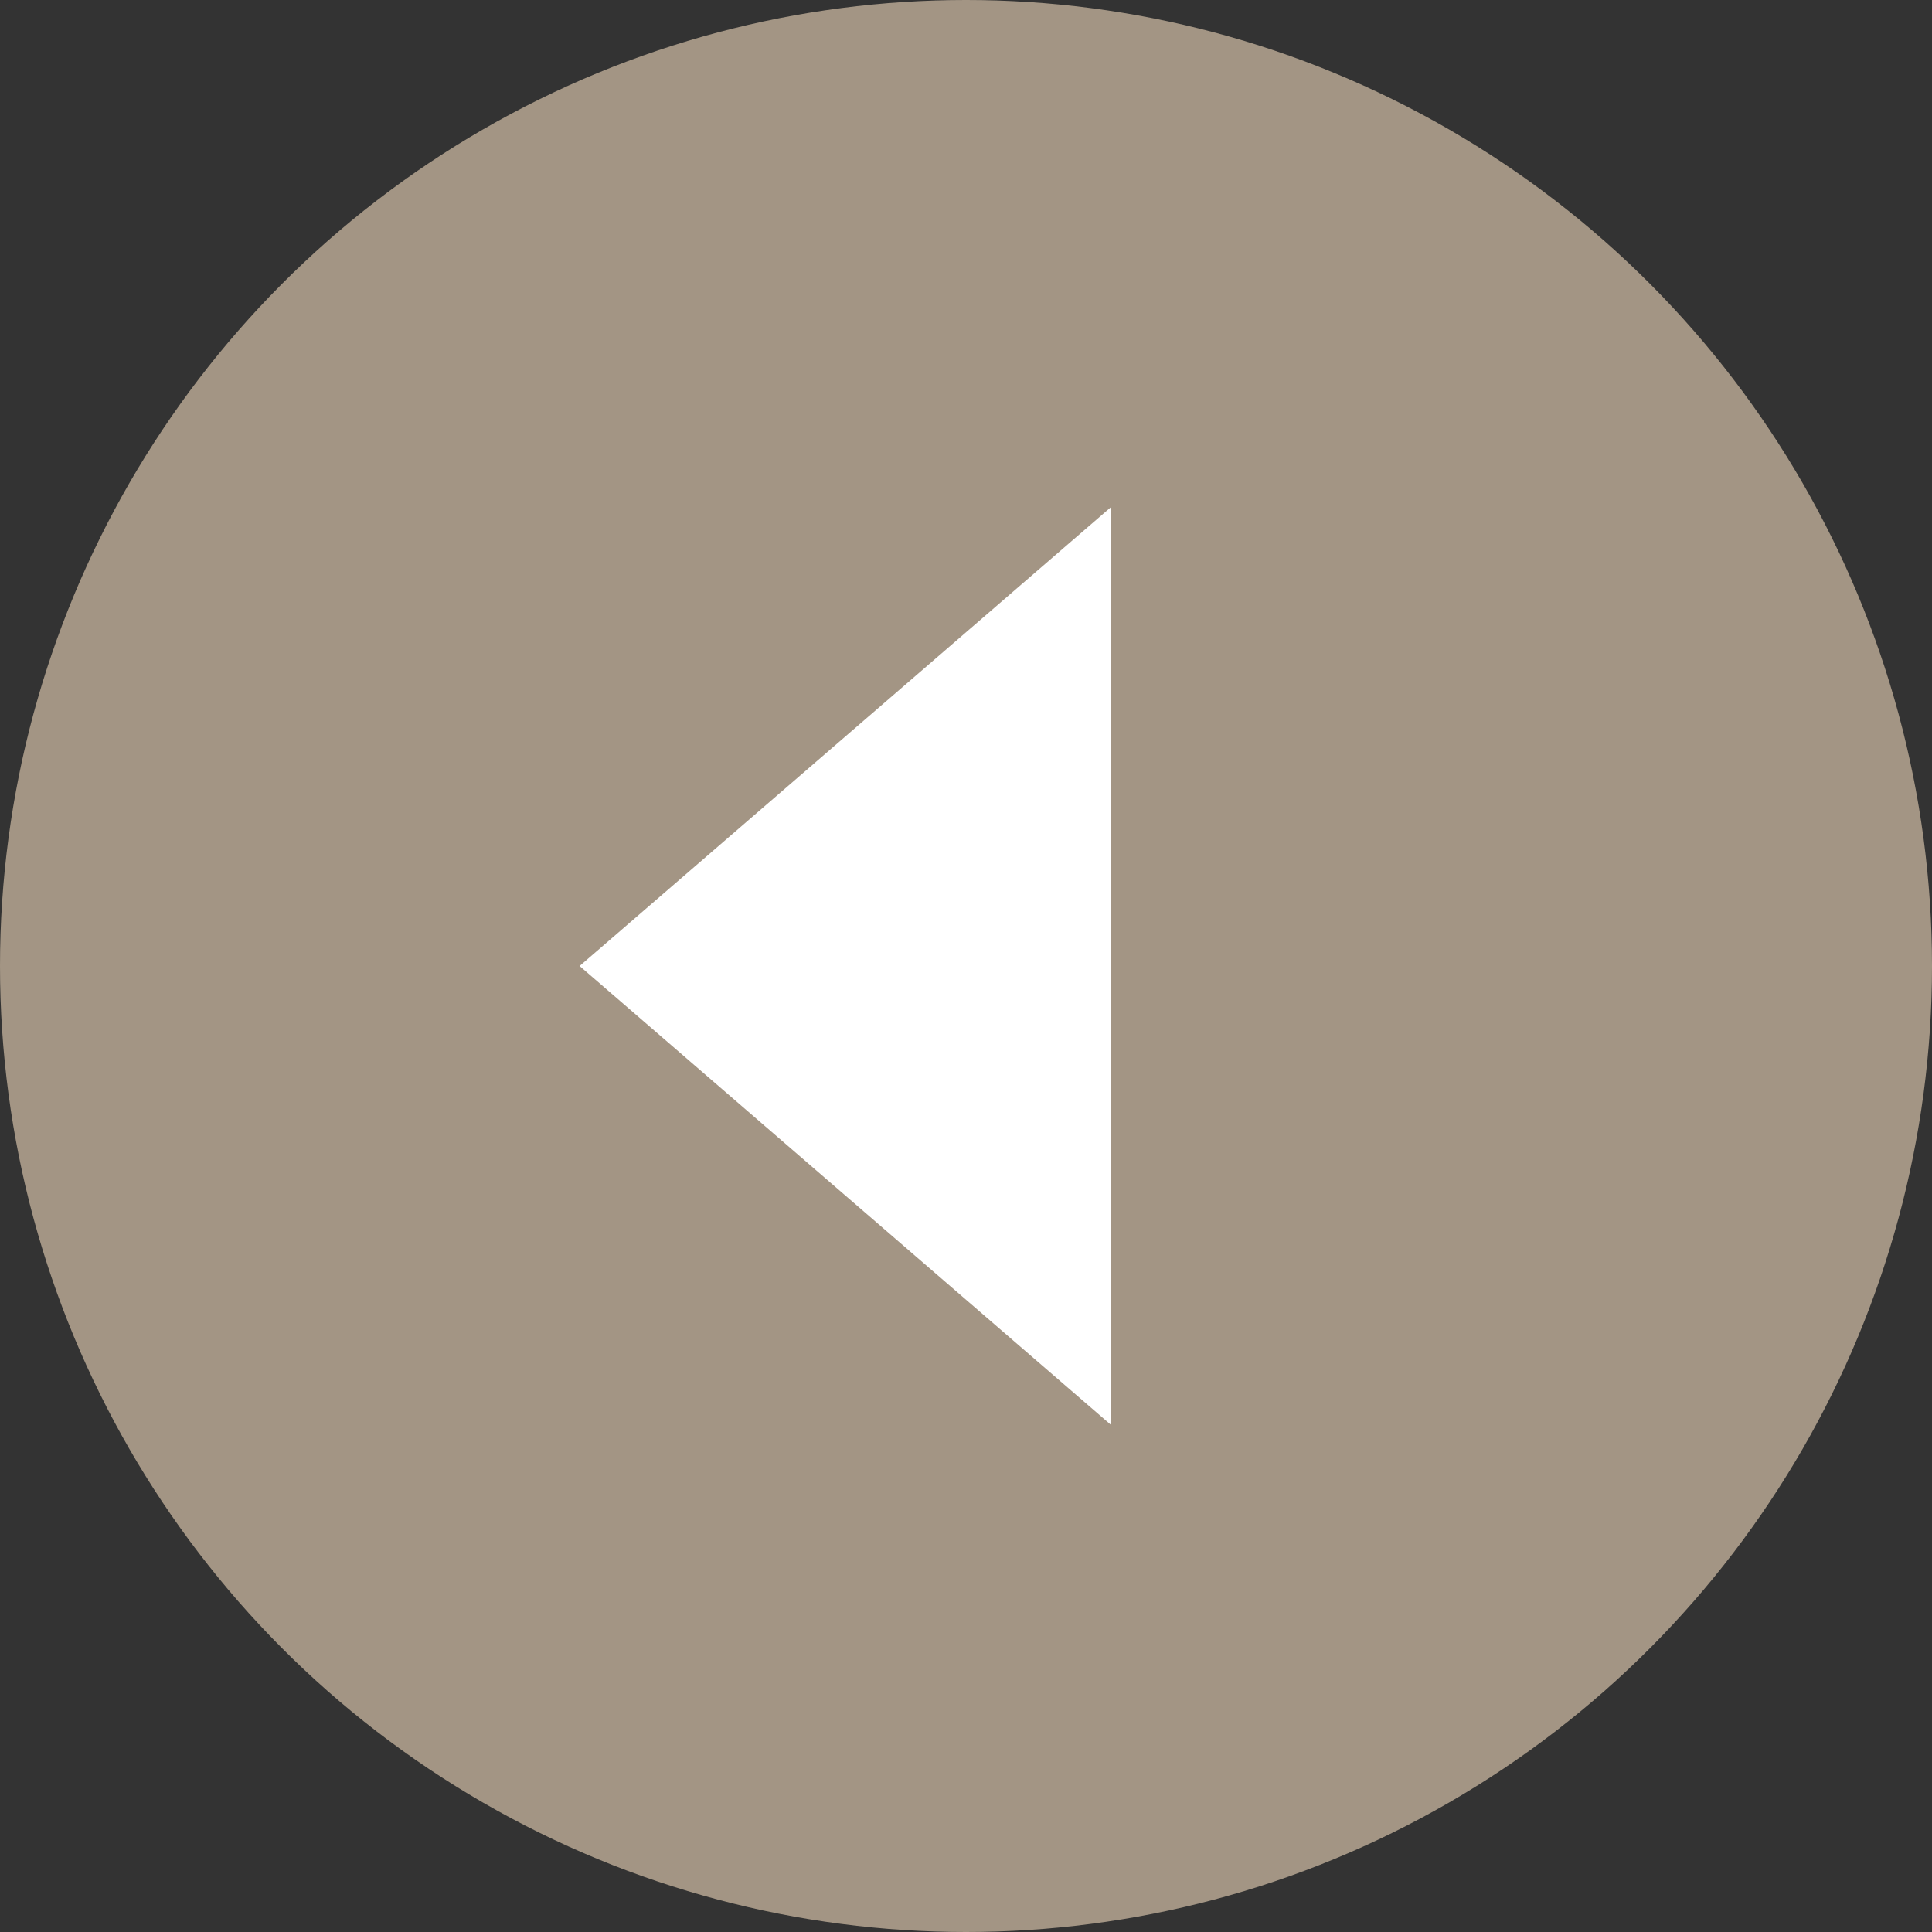
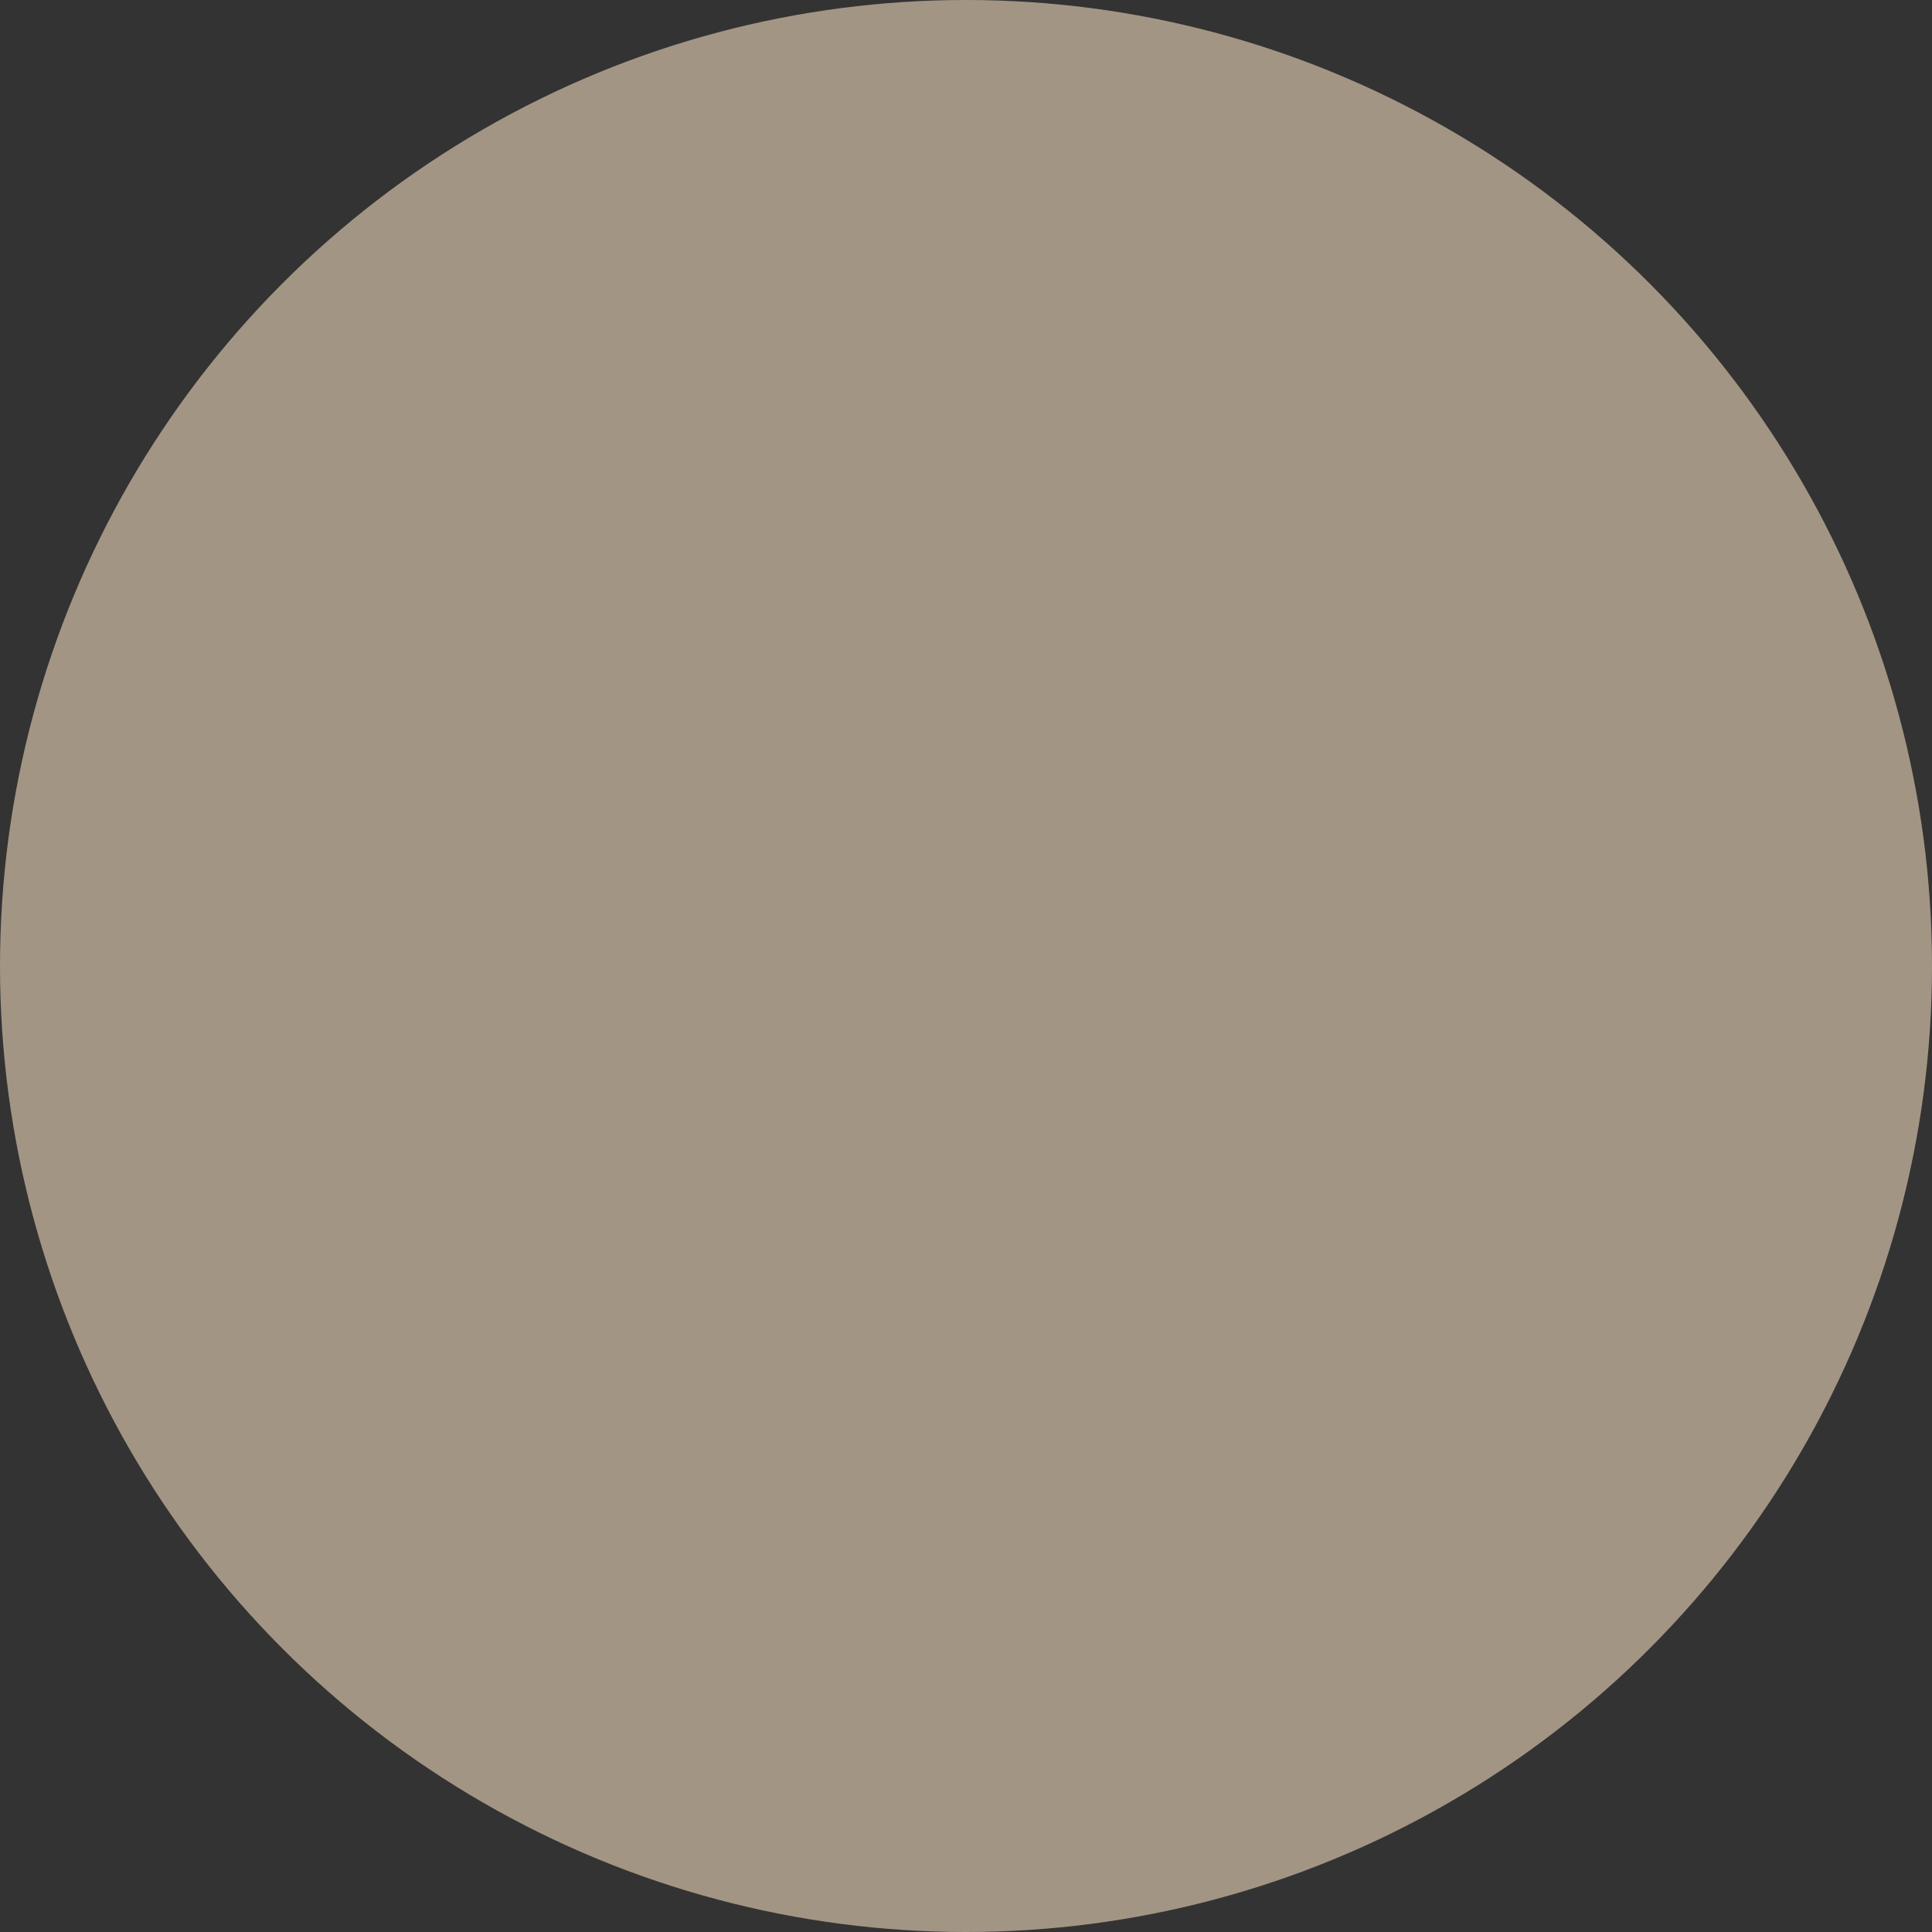
<svg xmlns="http://www.w3.org/2000/svg" width="80" height="80" viewBox="0 0 80 80" fill="none">
  <rect x="0" y="0" width="80" height="80" fill="#333333" stroke="none" />
  <circle cx="40" cy="40" r="40" fill="#A39584" />
-   <path fill-rule="evenodd" clip-rule="evenodd" d="M46 21L24 40L46 59V40V21Z" fill="white" />
</svg>